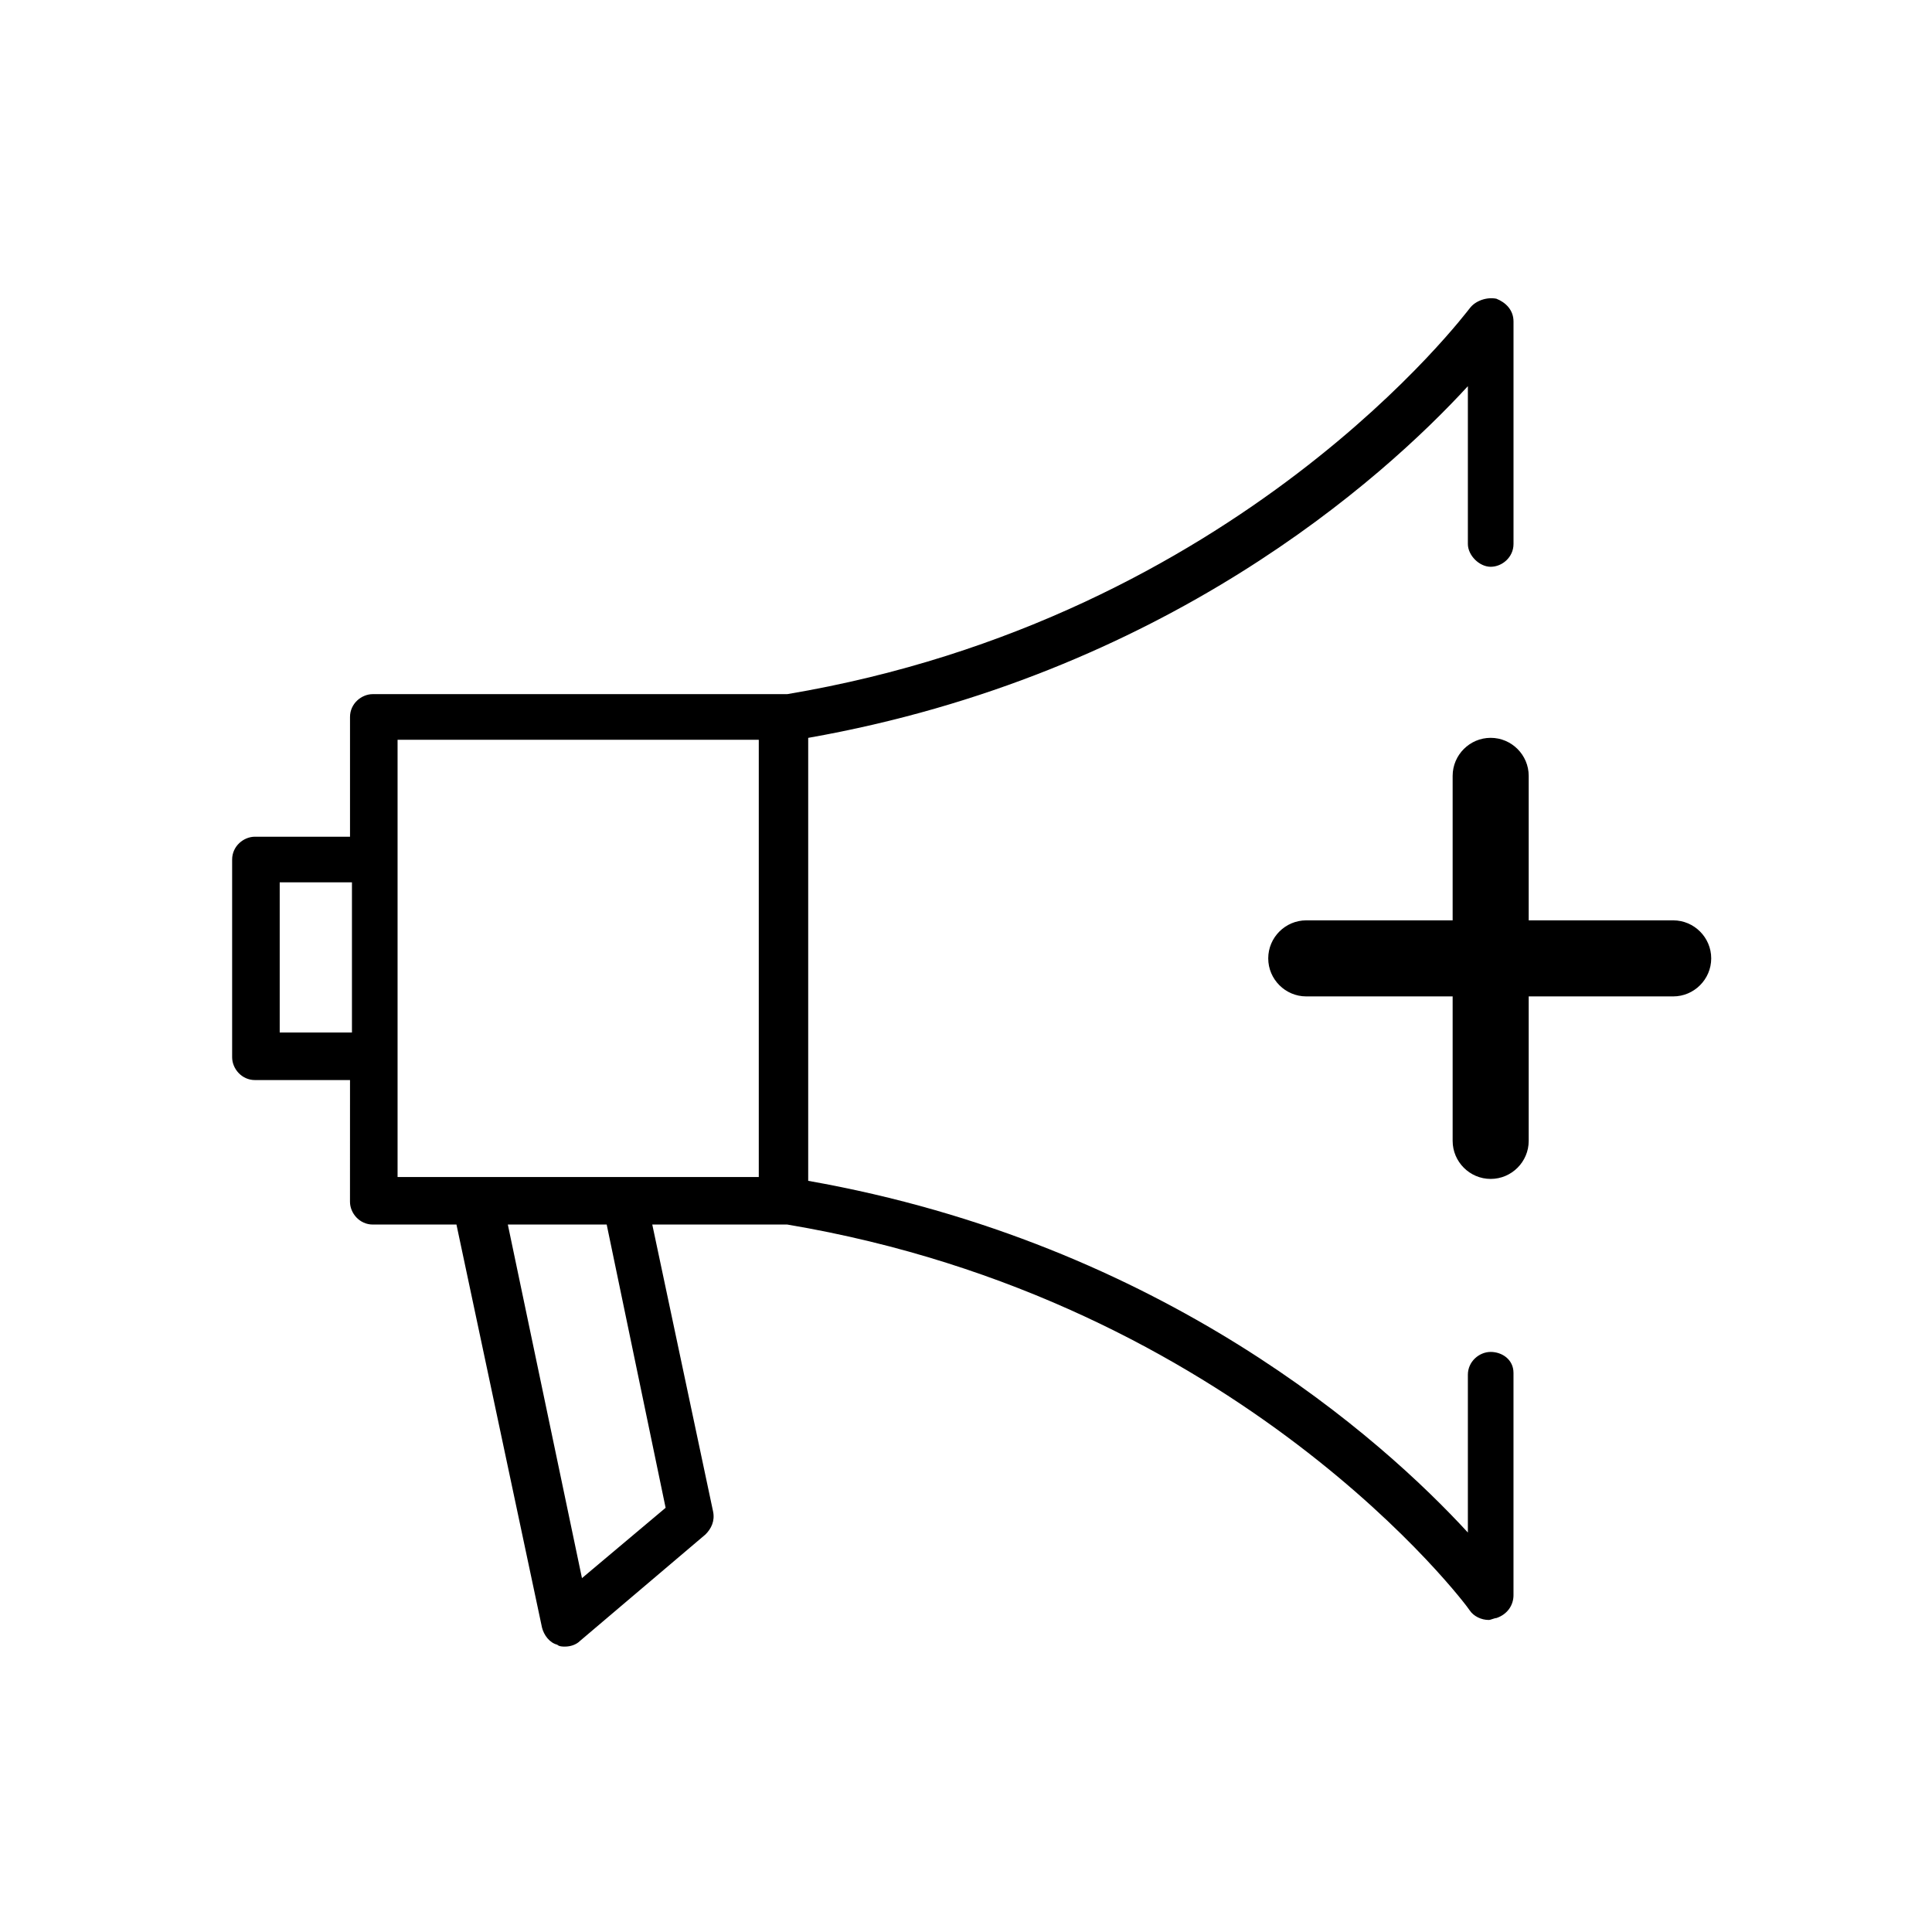
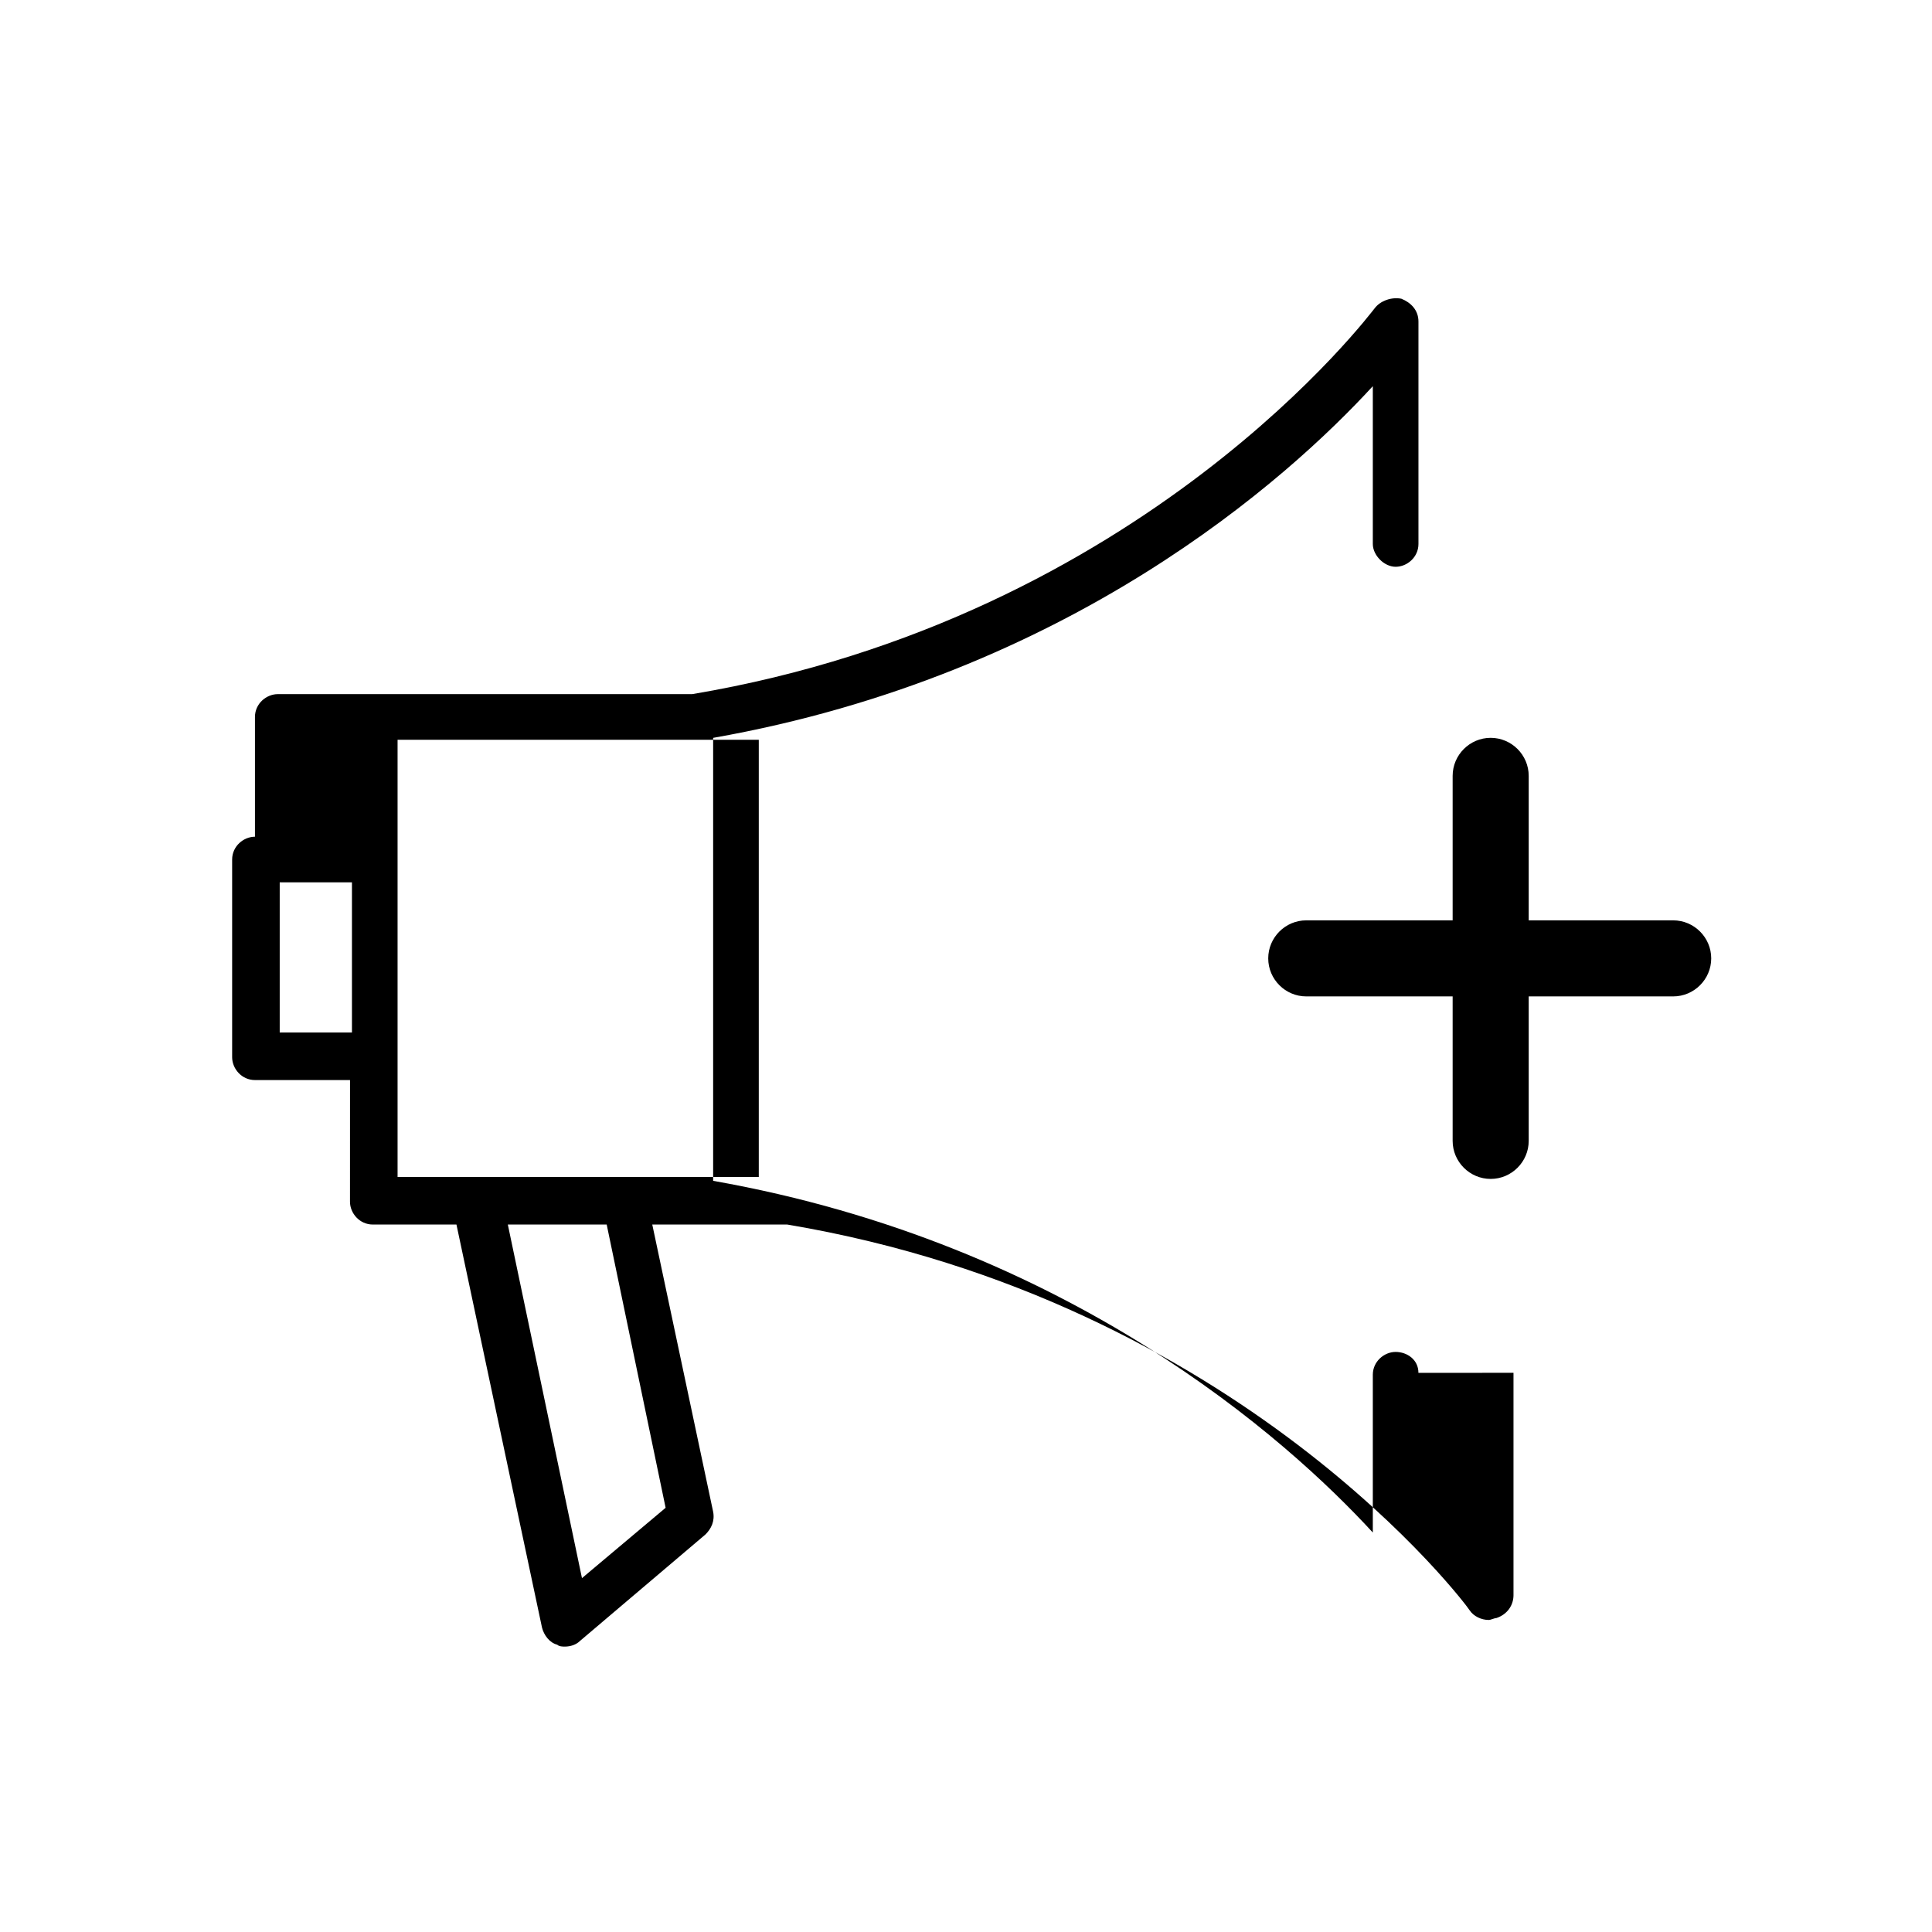
<svg xmlns="http://www.w3.org/2000/svg" fill="#000000" width="800px" height="800px" version="1.1" viewBox="144 144 512 512">
-   <path d="m597.49 397.98c0 5.543-4.535 10.078-10.078 10.078h-38.289v38.289c0 5.543-4.535 10.078-10.078 10.078s-10.078-4.535-10.078-10.078v-38.289h-38.793c-5.543 0-10.078-4.535-10.078-10.078s4.535-10.078 10.078-10.078h38.793v-38.289c0-5.543 4.535-10.078 10.078-10.078s10.078 4.535 10.078 10.078v38.289h38.289c5.543 0 10.078 4.535 10.078 10.078zm-52.398 109.83v58.945c0 2.519-1.512 5.039-4.535 6.047-0.504 0-1.512 0.504-2.016 0.504-2.016 0-4.031-1.008-5.039-2.519-0.504-1.008-60.961-82.121-180.87-102.27h-35.77l16.121 76.074c0.504 2.519-0.504 4.535-2.016 6.047l-33.25 28.215c-1.008 1.008-2.519 1.512-4.031 1.512-0.504 0-1.512 0-2.016-0.504-2.016-0.504-3.527-2.519-4.031-4.535l-22.672-106.81h-22.168c-3.527 0-6.047-3.023-6.047-6.047l0.008-32.242h-25.191c-3.527 0-6.047-3.023-6.047-6.047v-52.395c0-3.527 3.023-6.047 6.047-6.047h25.191v-31.738c0-3.527 3.023-6.047 6.047-6.047h109.83c119.91-20.152 180.36-101.77 180.87-102.27 1.512-2.016 4.535-3.023 7.055-2.519 2.519 1.008 4.535 3.023 4.535 6.047v58.945c0 3.527-3.023 6.047-6.047 6.047-3.023 0-6.047-3.023-6.047-6.047v-41.816c-22.672 24.688-80.609 76.578-174.82 93.203v117.39c94.211 16.625 152.15 68.52 174.82 93.203v-41.816c0-3.527 3.023-6.047 6.047-6.047 3.019 0.008 6.039 2.019 6.039 5.547zm-307.82-129.98h-19.145v39.801h19.145zm67.508 90.684h-26.199l19.648 93.707 22.168-18.641zm40.305-128.47h-95.723v115.88h95.723z" />
+   <path d="m597.49 397.98c0 5.543-4.535 10.078-10.078 10.078h-38.289v38.289c0 5.543-4.535 10.078-10.078 10.078s-10.078-4.535-10.078-10.078v-38.289h-38.793c-5.543 0-10.078-4.535-10.078-10.078s4.535-10.078 10.078-10.078h38.793v-38.289c0-5.543 4.535-10.078 10.078-10.078s10.078 4.535 10.078 10.078v38.289h38.289c5.543 0 10.078 4.535 10.078 10.078zm-52.398 109.83v58.945c0 2.519-1.512 5.039-4.535 6.047-0.504 0-1.512 0.504-2.016 0.504-2.016 0-4.031-1.008-5.039-2.519-0.504-1.008-60.961-82.121-180.87-102.27h-35.77l16.121 76.074c0.504 2.519-0.504 4.535-2.016 6.047l-33.25 28.215c-1.008 1.008-2.519 1.512-4.031 1.512-0.504 0-1.512 0-2.016-0.504-2.016-0.504-3.527-2.519-4.031-4.535l-22.672-106.81h-22.168c-3.527 0-6.047-3.023-6.047-6.047l0.008-32.242h-25.191c-3.527 0-6.047-3.023-6.047-6.047v-52.395c0-3.527 3.023-6.047 6.047-6.047v-31.738c0-3.527 3.023-6.047 6.047-6.047h109.83c119.91-20.152 180.36-101.77 180.87-102.27 1.512-2.016 4.535-3.023 7.055-2.519 2.519 1.008 4.535 3.023 4.535 6.047v58.945c0 3.527-3.023 6.047-6.047 6.047-3.023 0-6.047-3.023-6.047-6.047v-41.816c-22.672 24.688-80.609 76.578-174.82 93.203v117.39c94.211 16.625 152.15 68.52 174.82 93.203v-41.816c0-3.527 3.023-6.047 6.047-6.047 3.019 0.008 6.039 2.019 6.039 5.547zm-307.82-129.98h-19.145v39.801h19.145zm67.508 90.684h-26.199l19.648 93.707 22.168-18.641zm40.305-128.47h-95.723v115.88h95.723z" />
</svg>